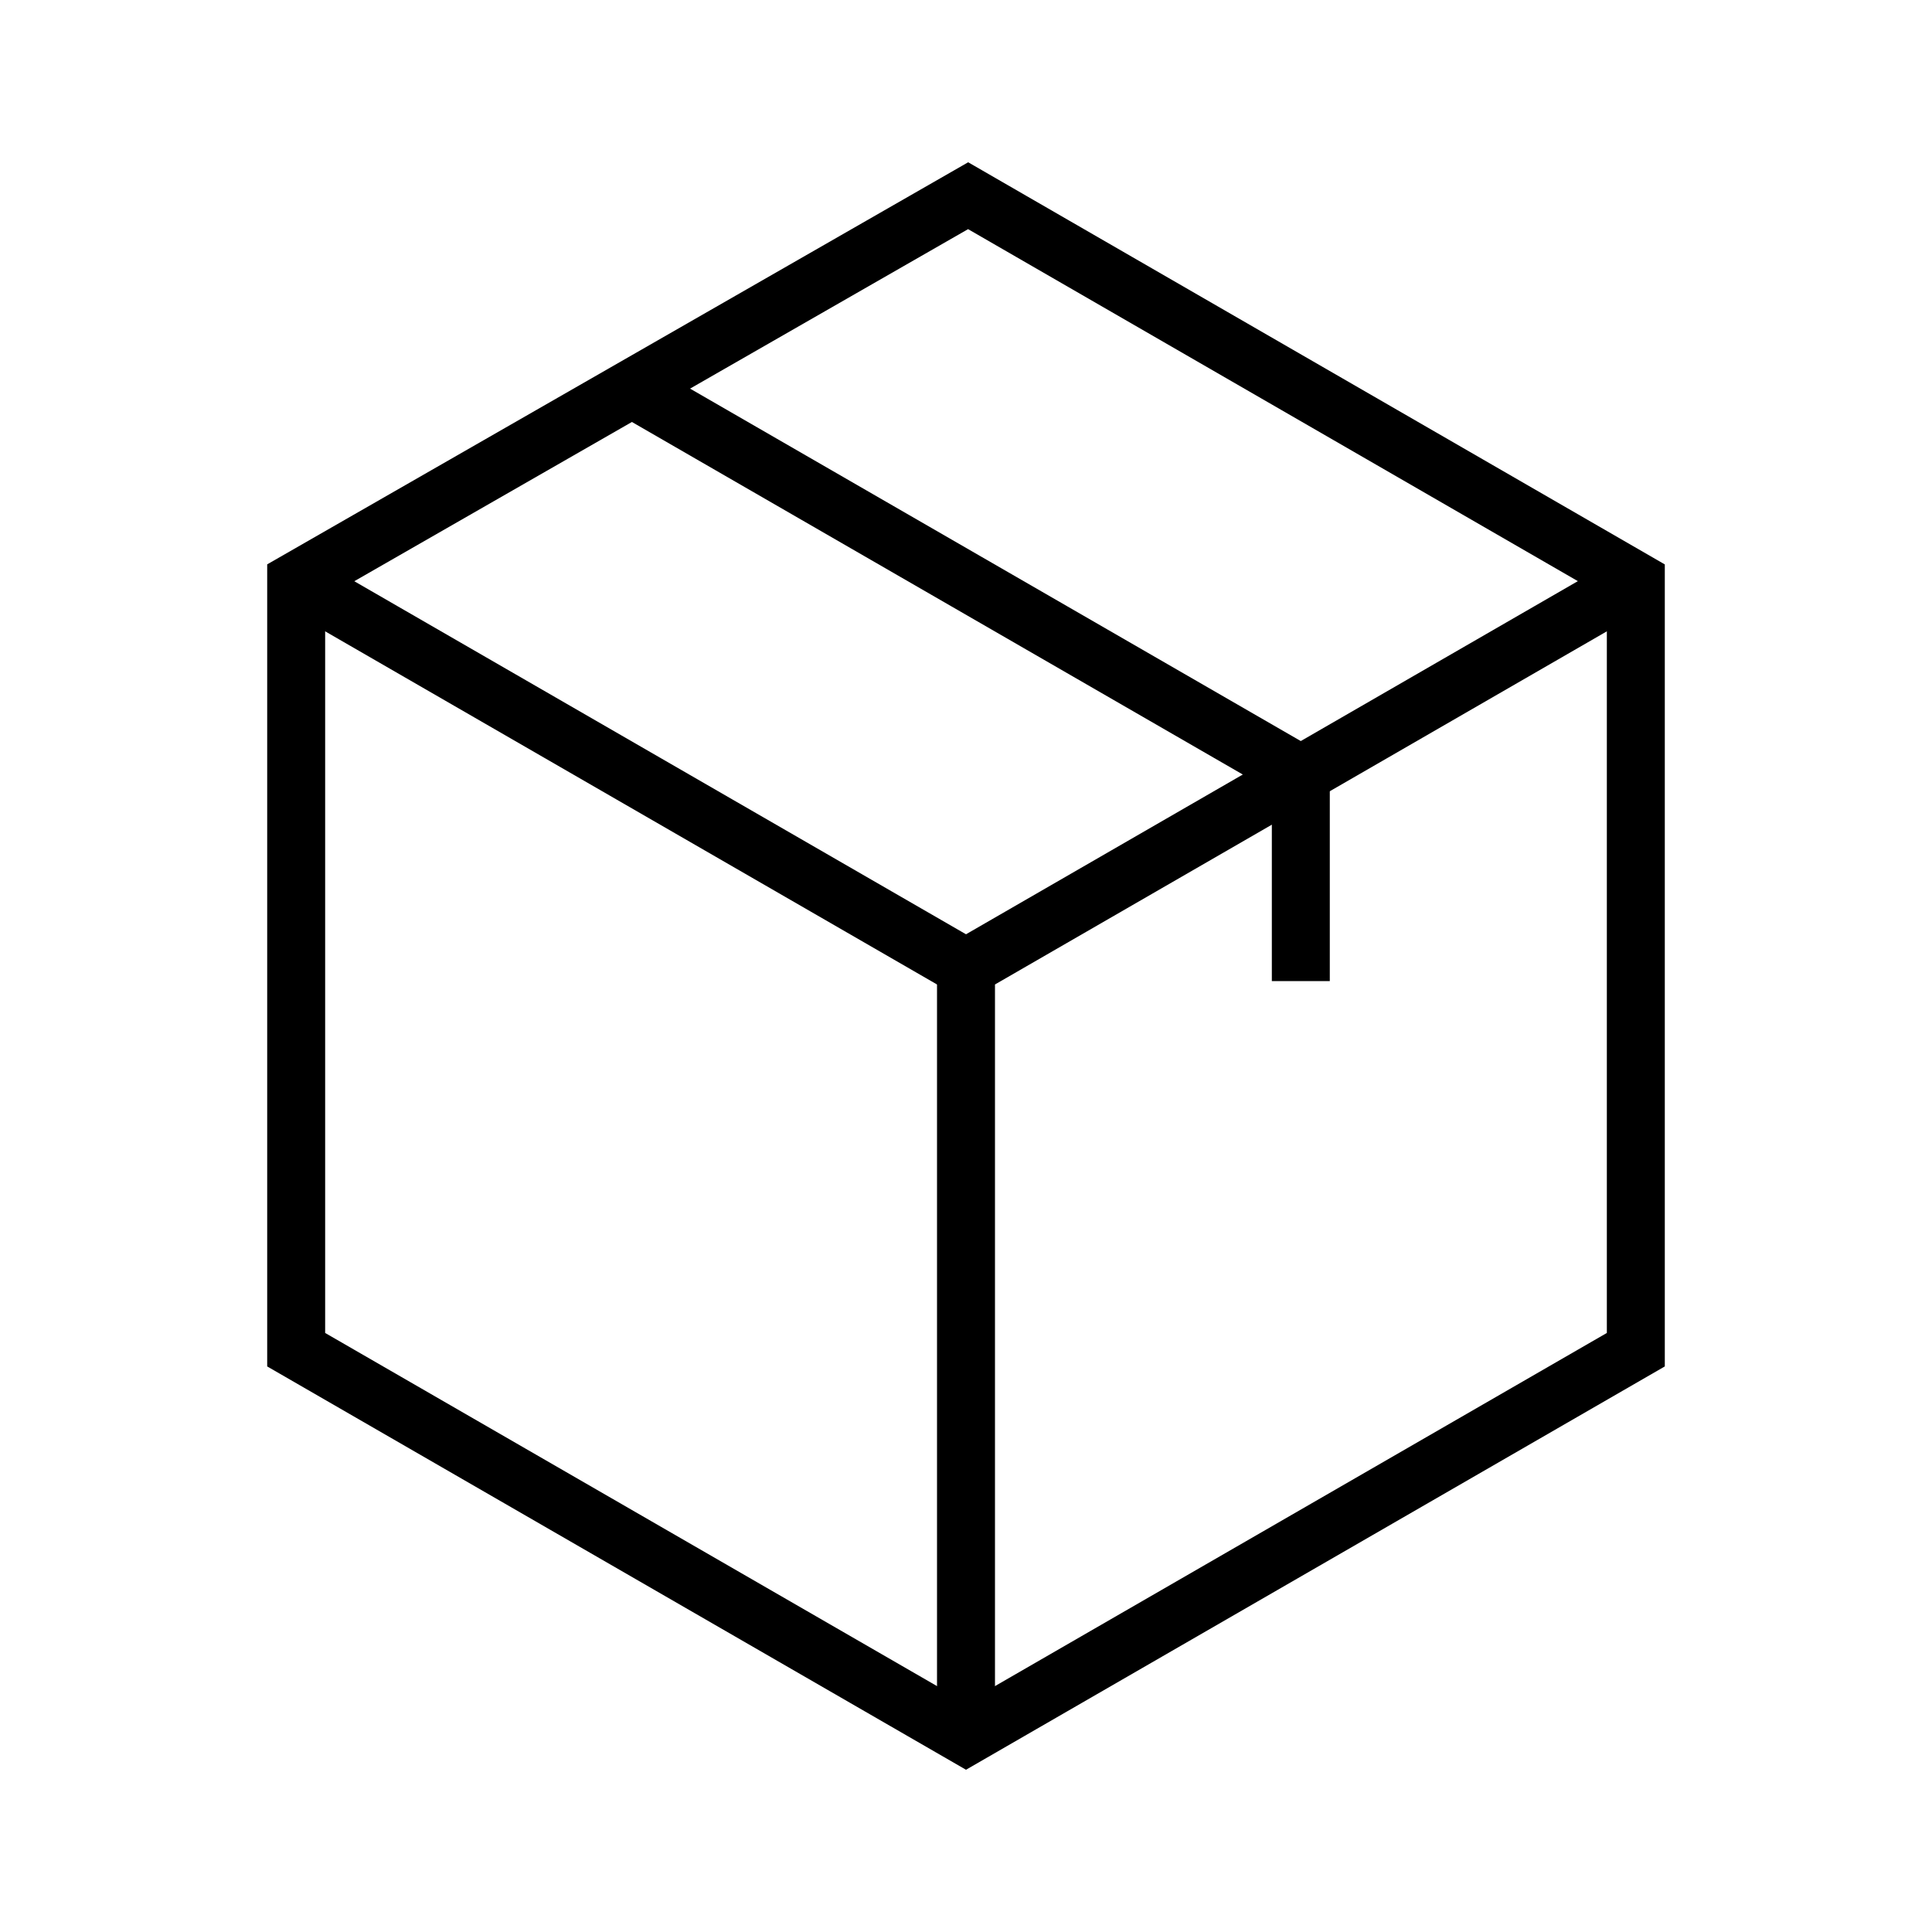
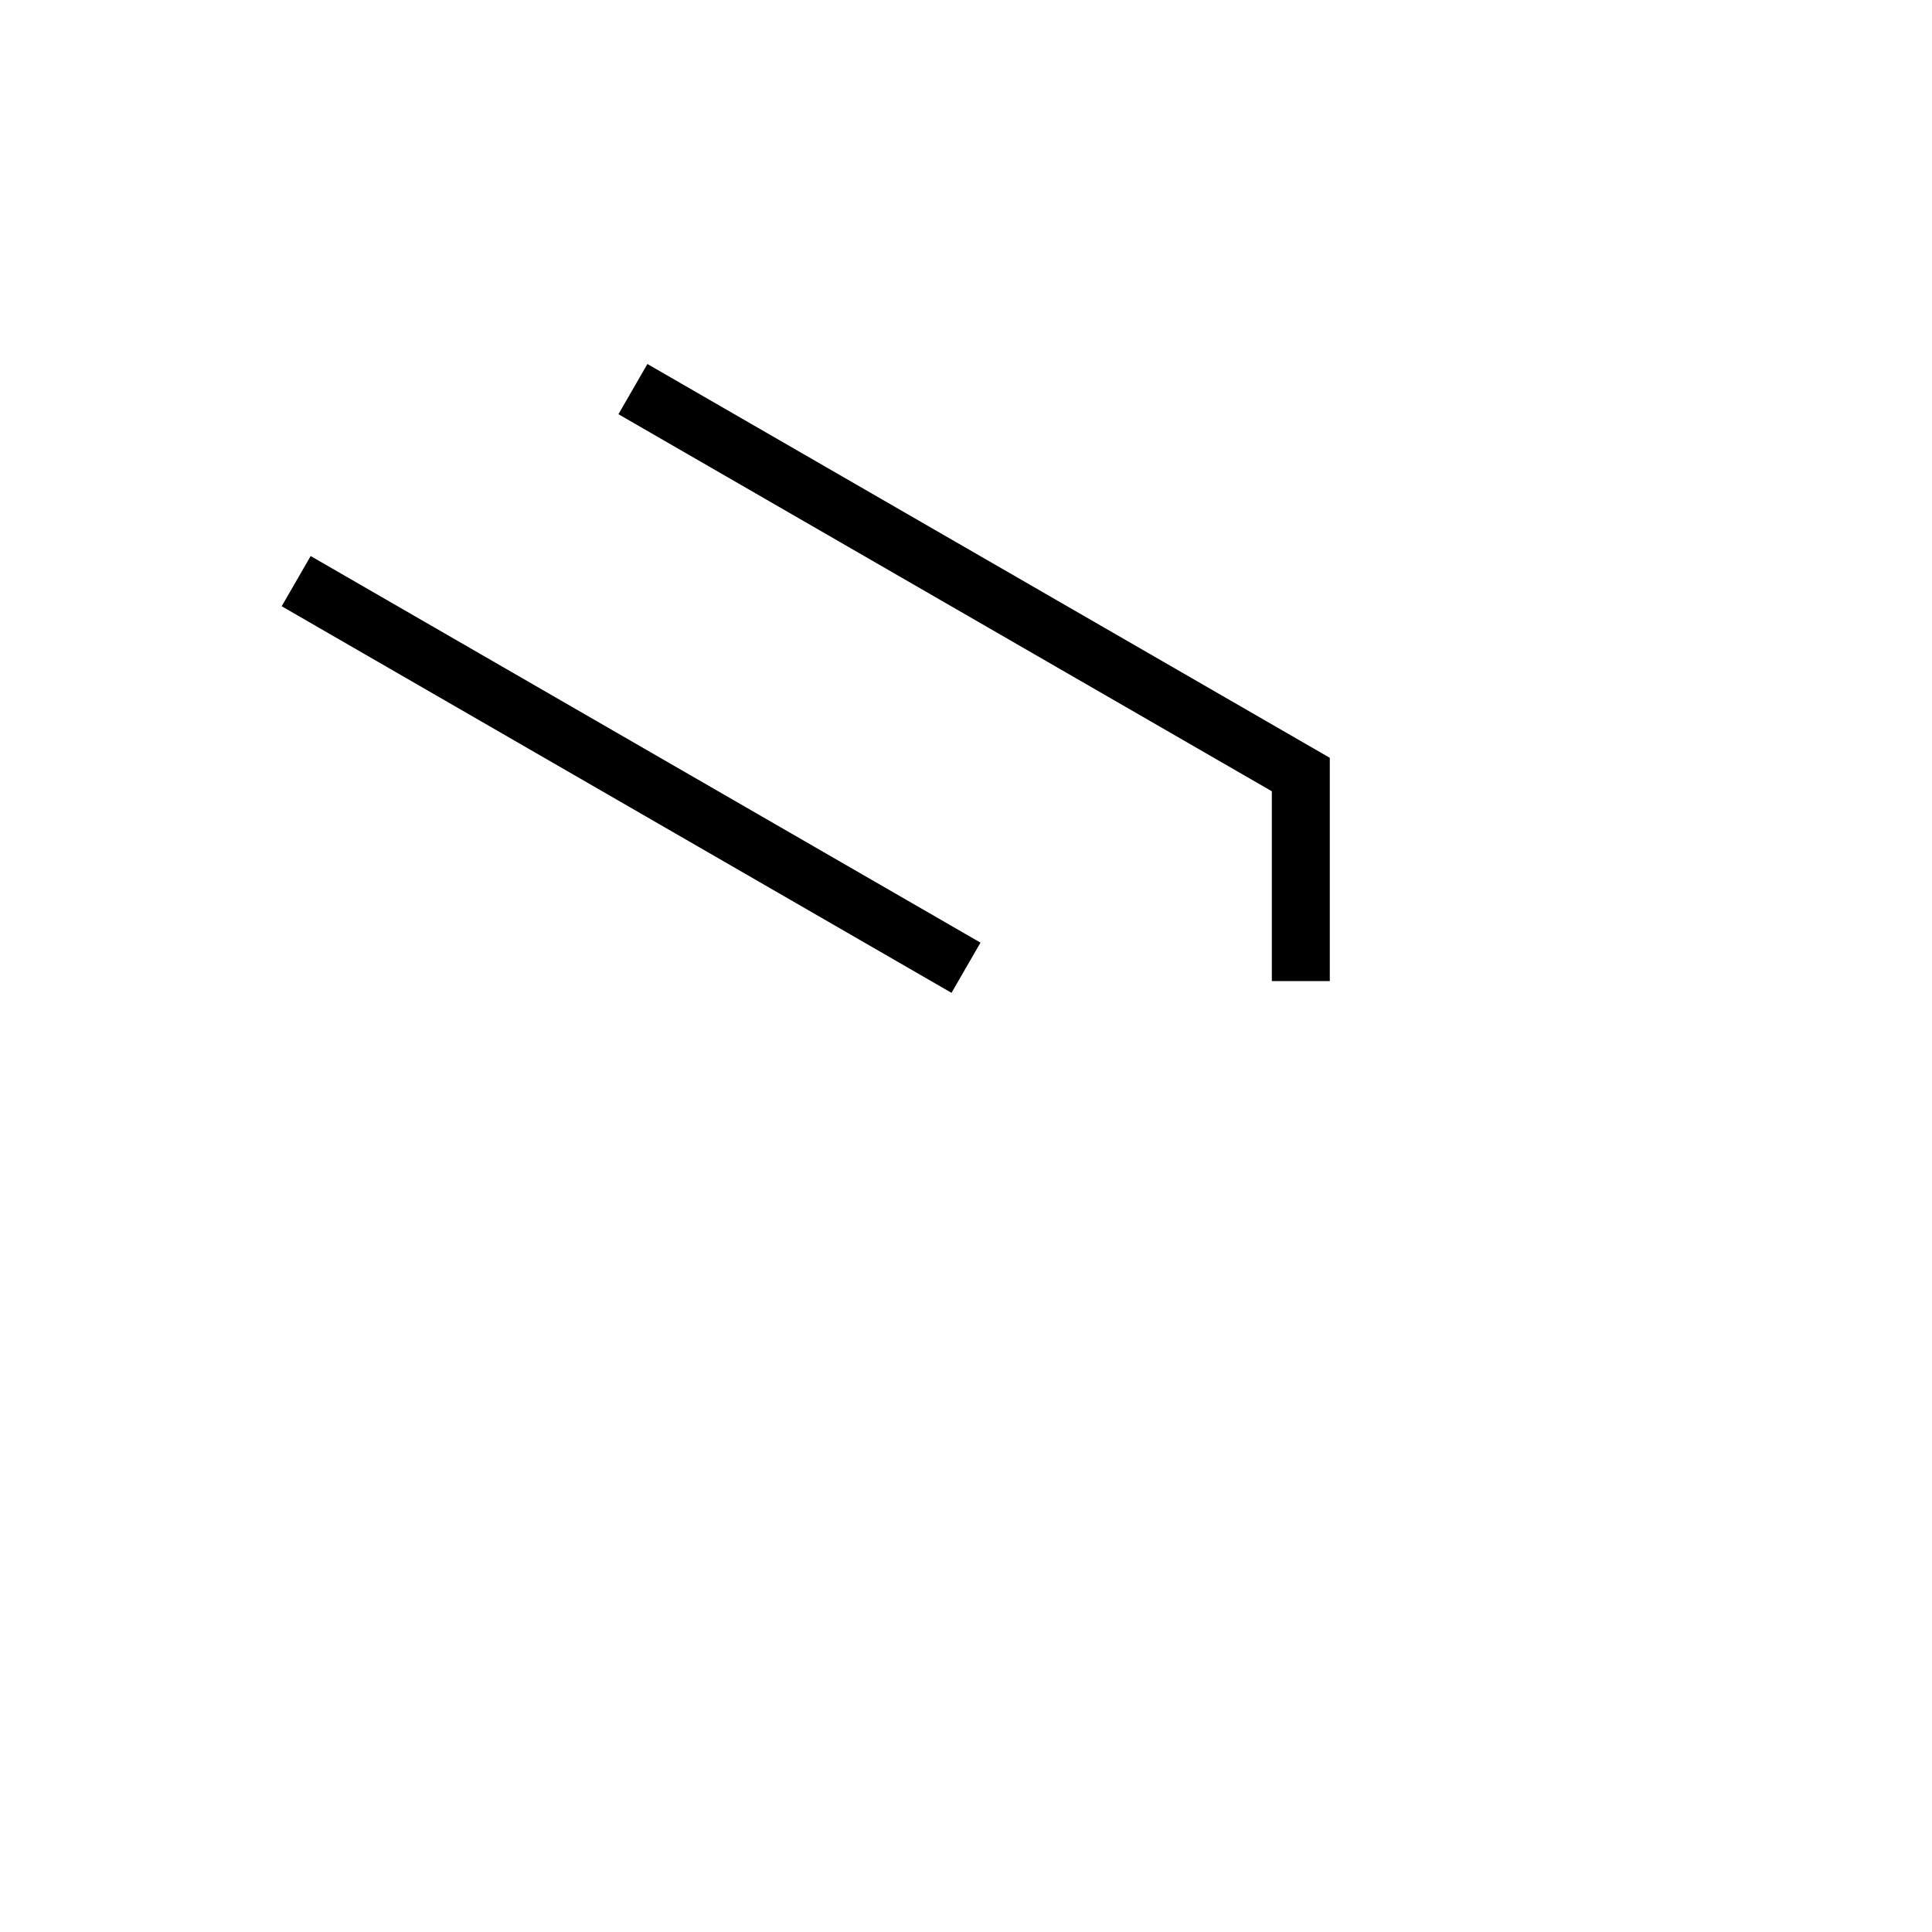
<svg xmlns="http://www.w3.org/2000/svg" aria-hidden="true" role="presentation" class="icon icon-tcwi-package" viewBox="0 0 100 100" width="100" height="100">
-   <path d="M50 89.87 15.33 69.86V30.08l34.78-19.95 34.56 19.95v39.78L50 89.87z" stroke="#000000" fill="none" stroke-width="3px" />
  <path d="M67.33 50.78V40.09L32.76 20.14m-17.43 9.94L50 50.09" stroke="#000000" fill="none" stroke-width="3px" />
-   <path d="M50 89.87V50.09l34.67-20.01" stroke="#000000" fill="none" stroke-width="3px" />
</svg>